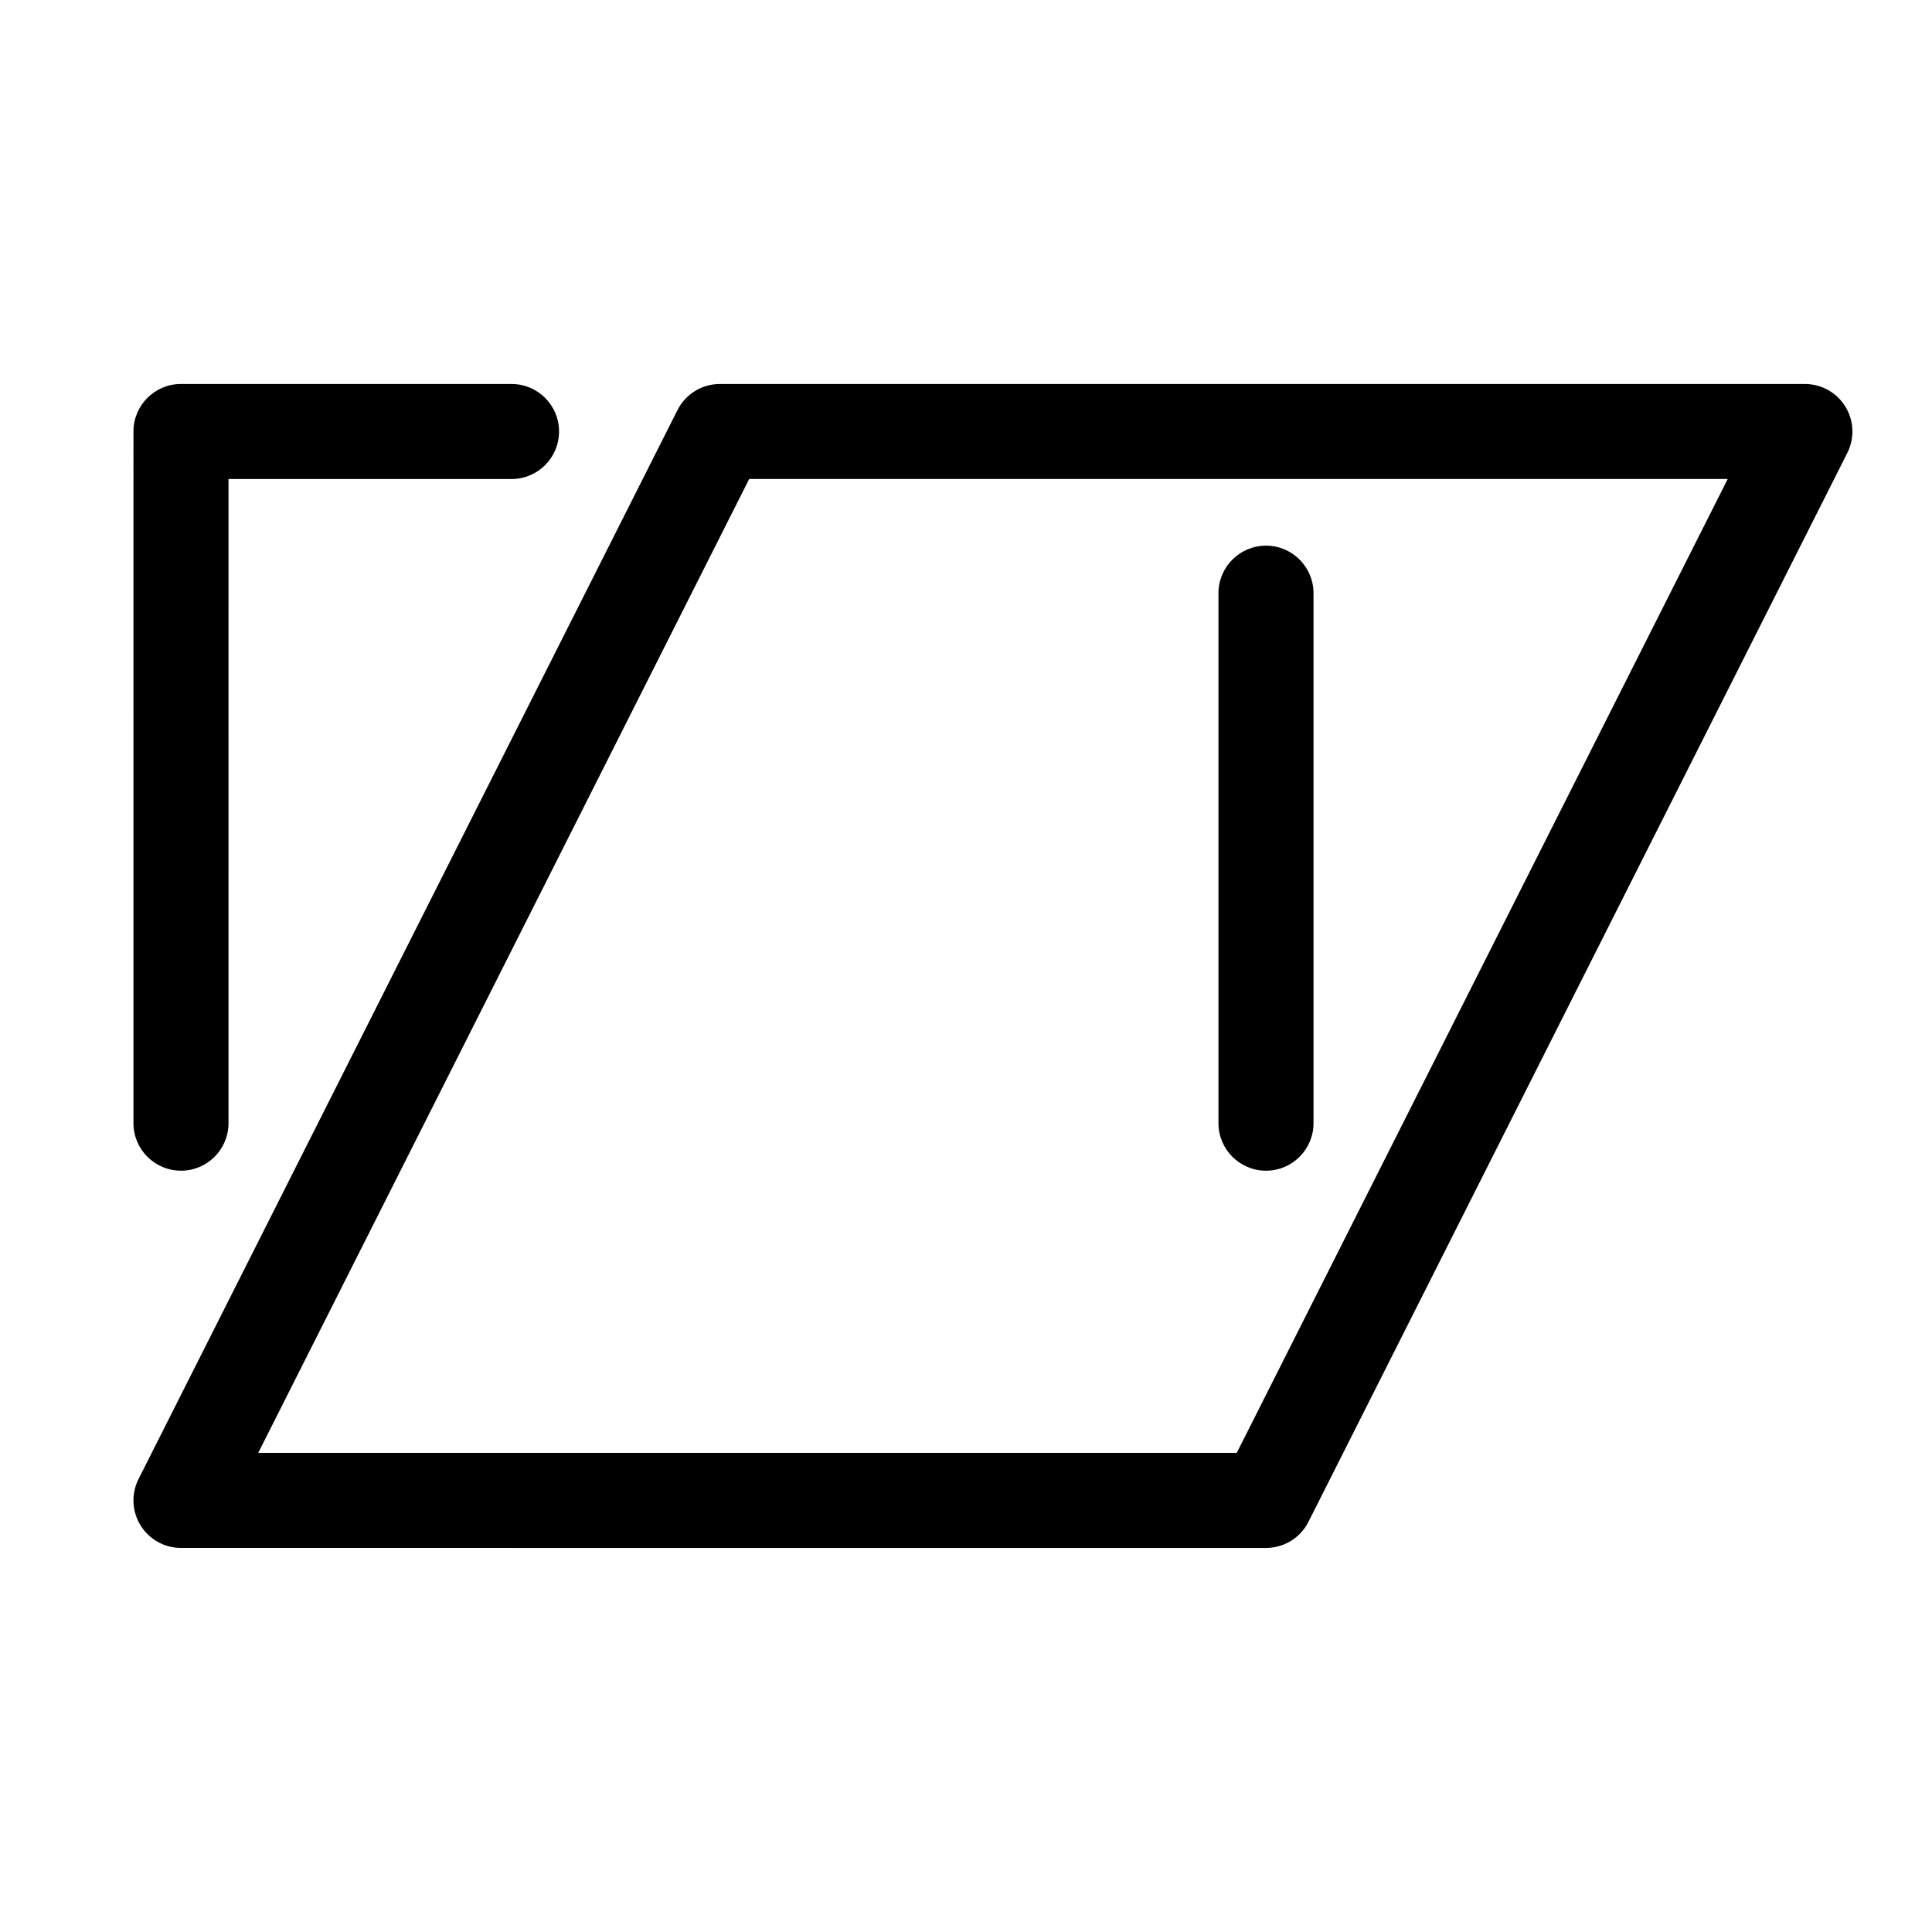
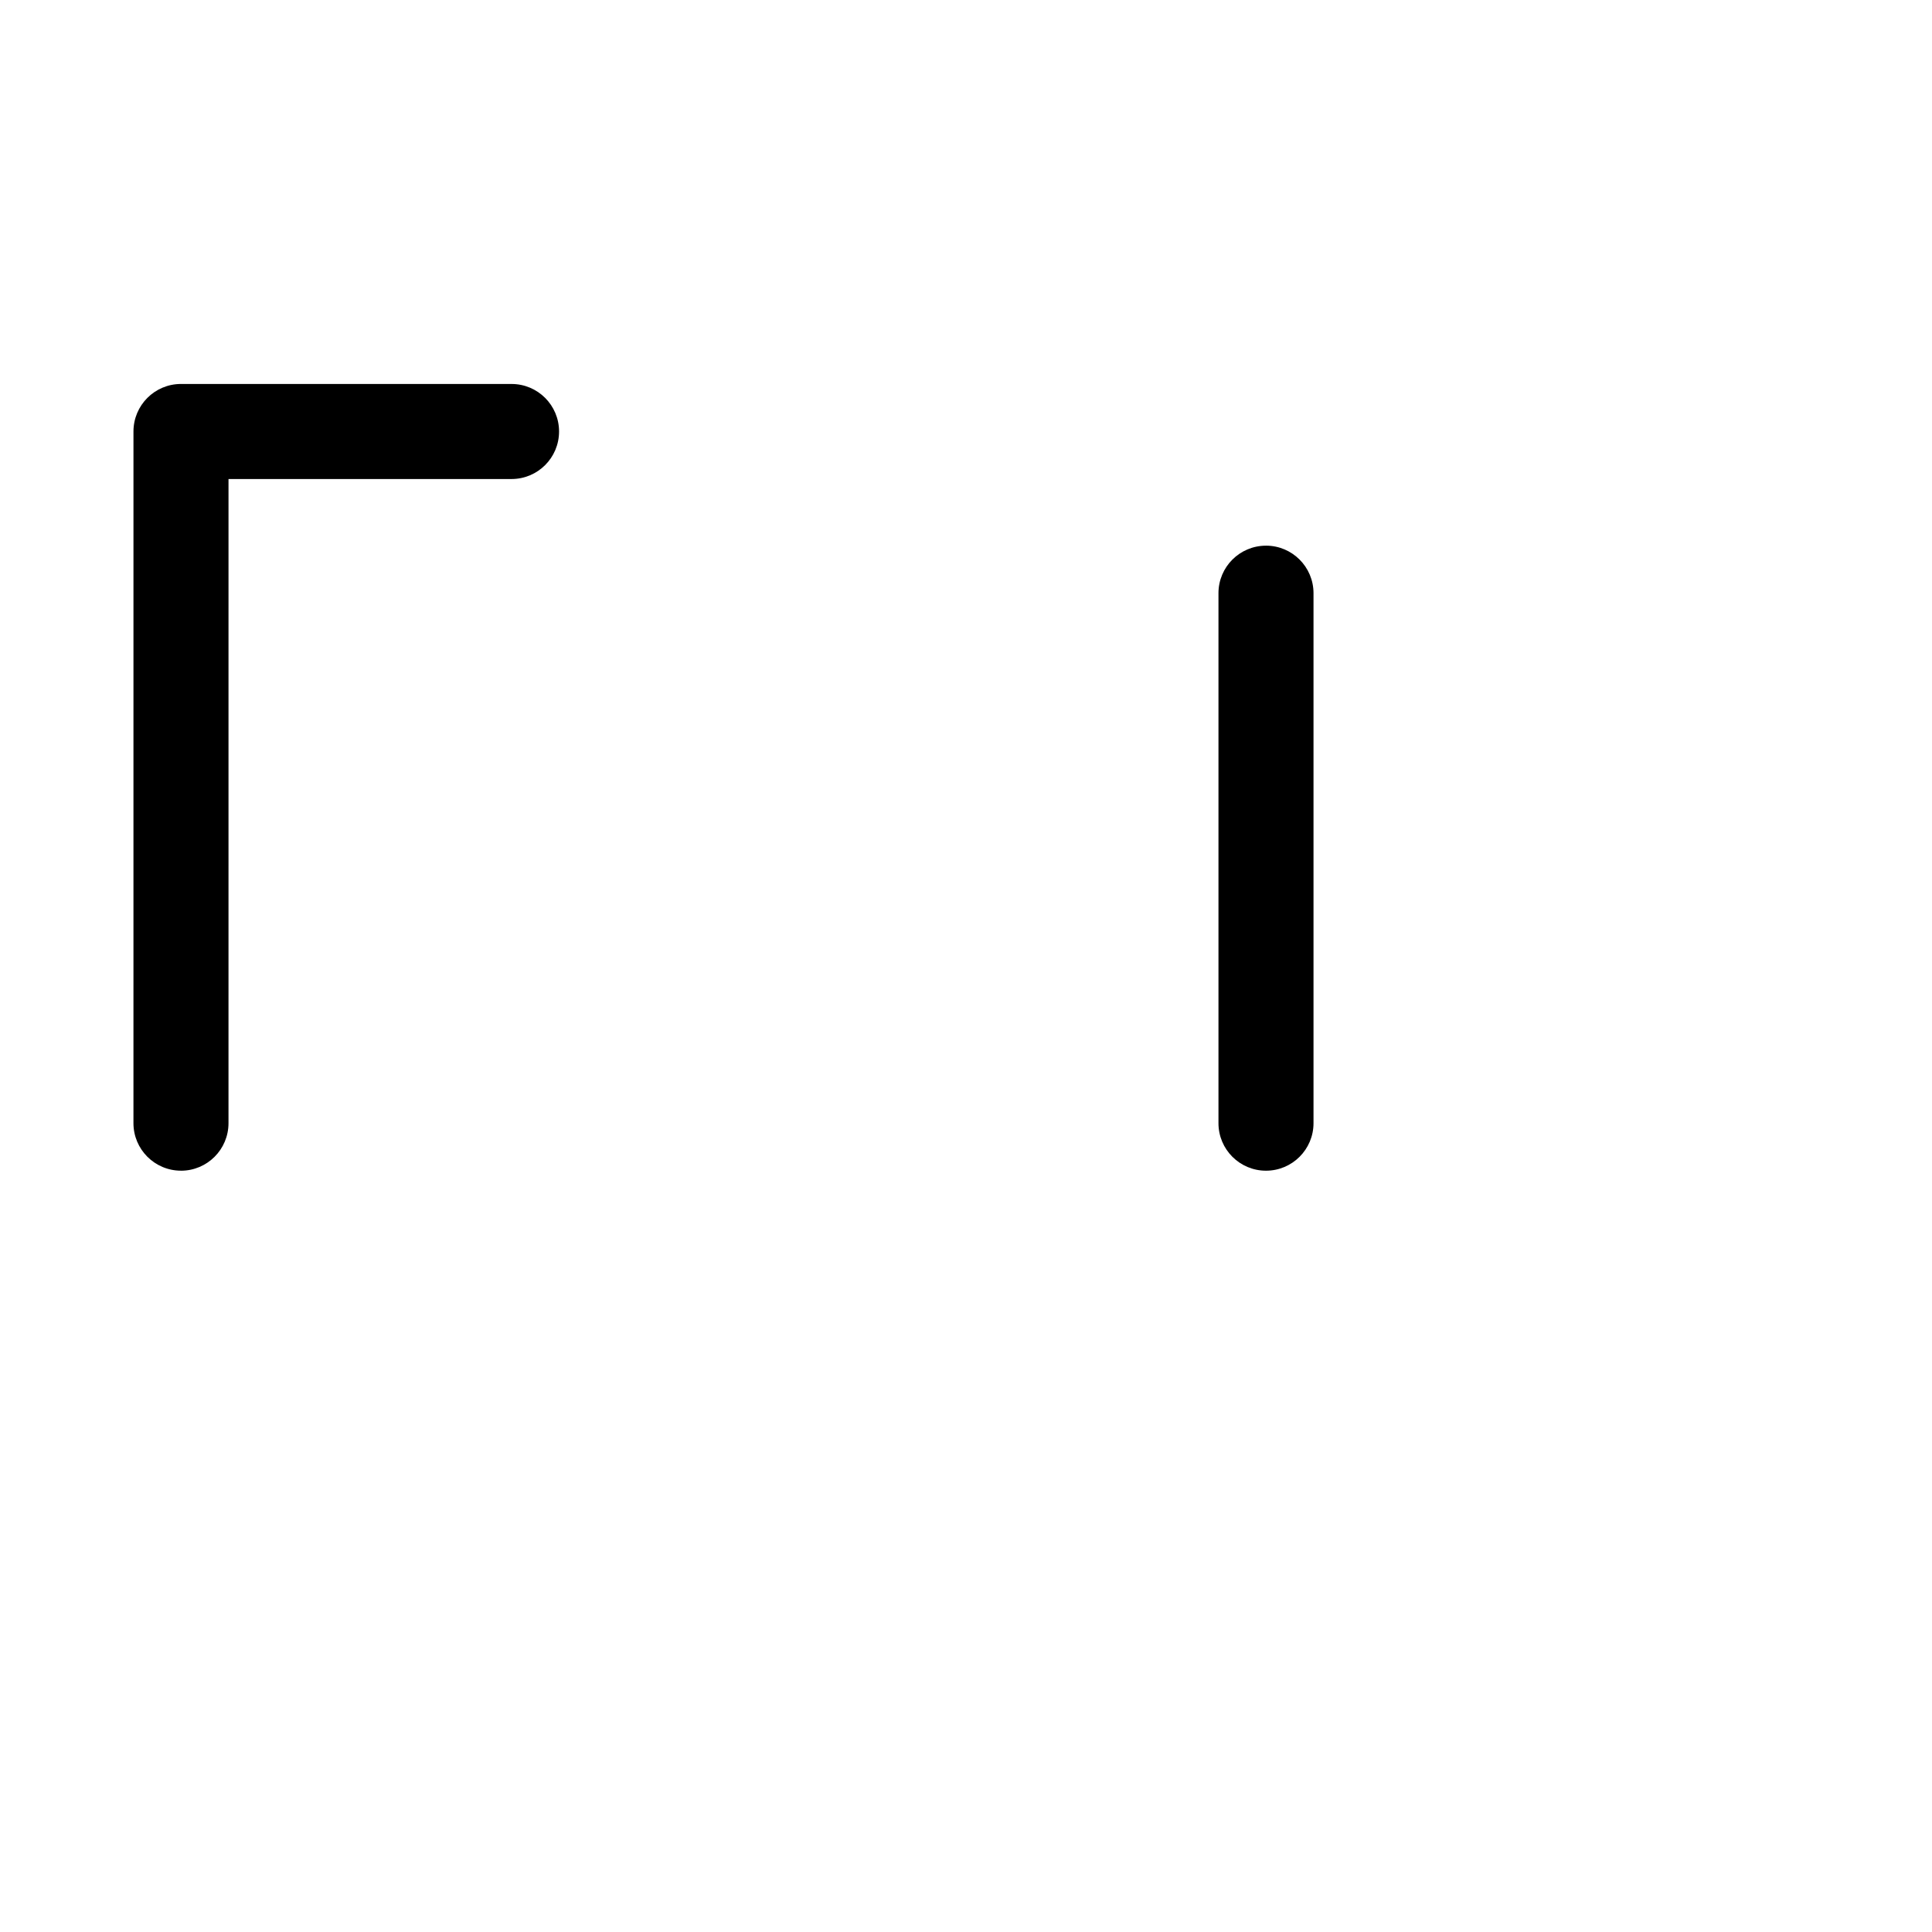
<svg xmlns="http://www.w3.org/2000/svg" fill="#000000" width="800px" height="800px" version="1.1" viewBox="144 144 512 512">
  <g>
    <path d="m191.96 454.25c6.957 0 12.594-5.637 12.594-12.594l0.004-170.71h75.004c6.957 0 12.594-5.637 12.594-12.594s-5.637-12.594-12.594-12.594l-87.598-0.004c-6.957 0-12.594 5.637-12.594 12.594l-0.004 183.3c0 6.949 5.641 12.594 12.594 12.594z" />
-     <path d="m633.04 251.75c-2.293-3.723-6.352-5.992-10.727-5.992h-287.53c-4.758 0-9.109 2.68-11.246 6.926l-142.82 283.27c-1.969 3.898-1.773 8.551 0.523 12.273 2.293 3.723 6.352 5.992 10.727 5.992l287.54 0.004c4.758 0 9.109-2.68 11.246-6.922l142.81-283.28c1.965-3.906 1.77-8.551-0.523-12.273zm-420.61 277.28 130.11-258.09h259.32l-130.11 258.09z" />
    <path d="m479.5 288.61c-6.957 0-12.594 5.637-12.594 12.594v140.45c0 6.957 5.637 12.594 12.594 12.594s12.594-5.637 12.594-12.594v-140.45c0-6.957-5.637-12.598-12.594-12.598z" />
  </g>
</svg>